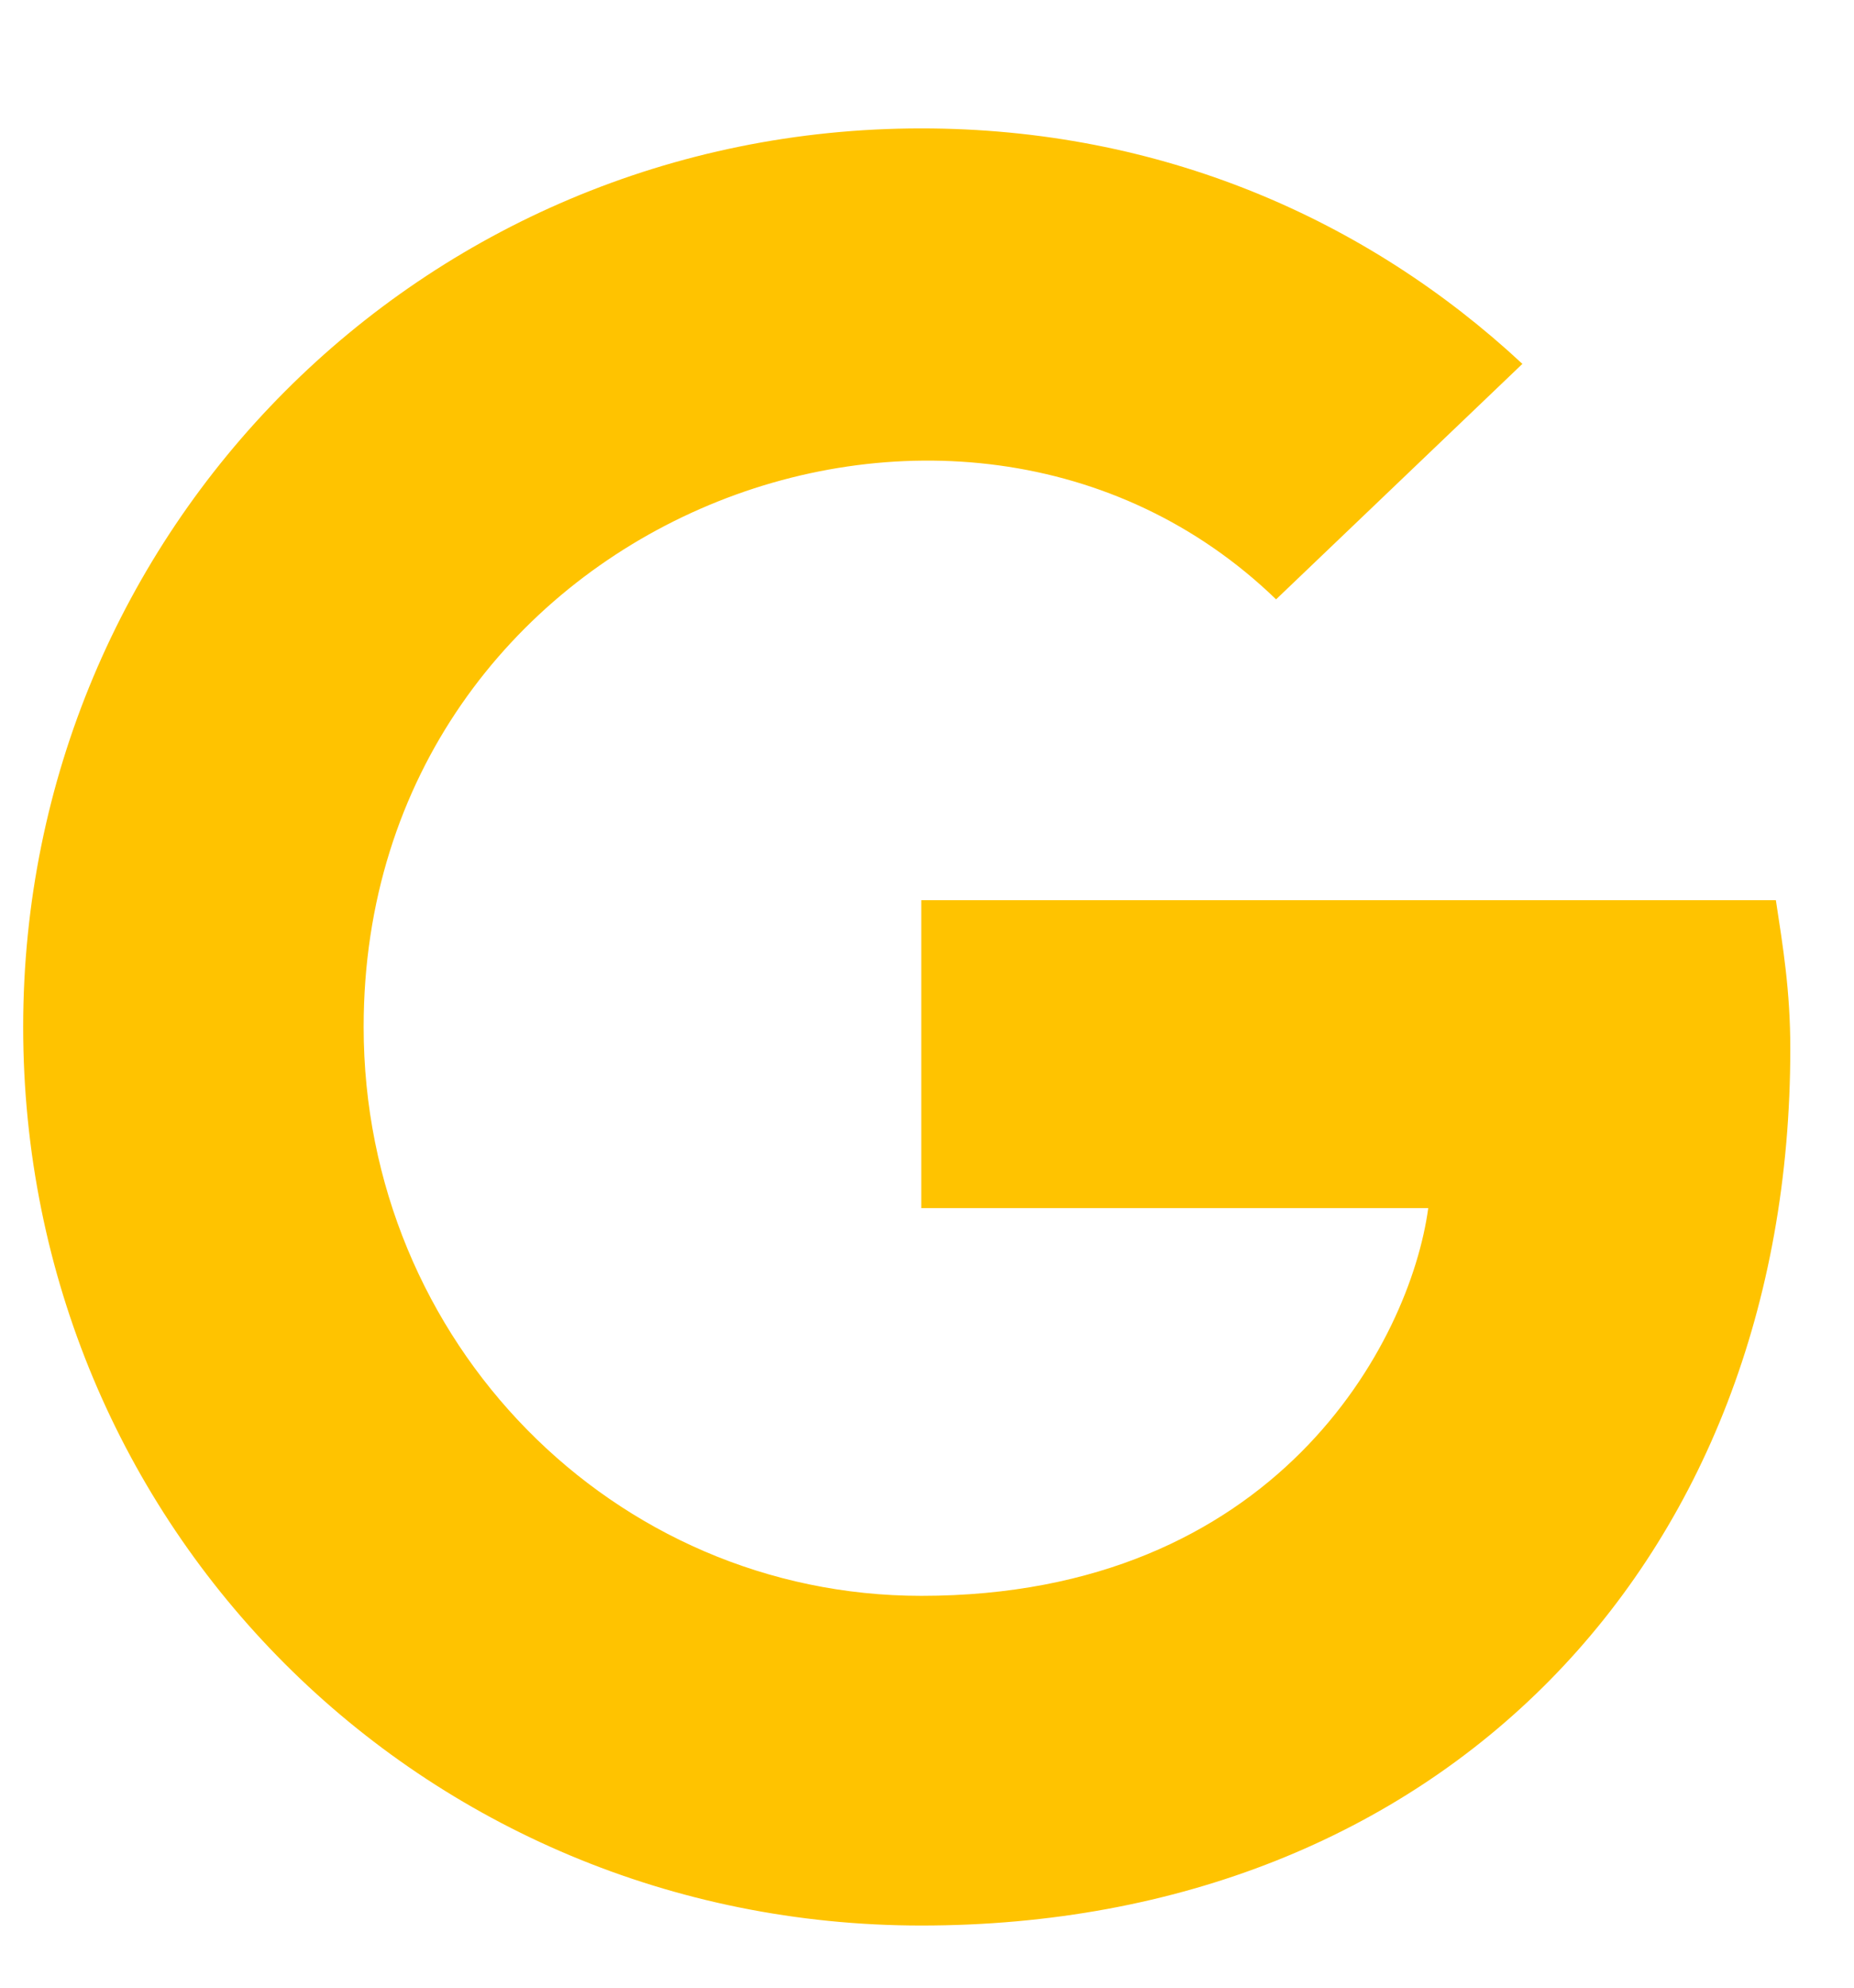
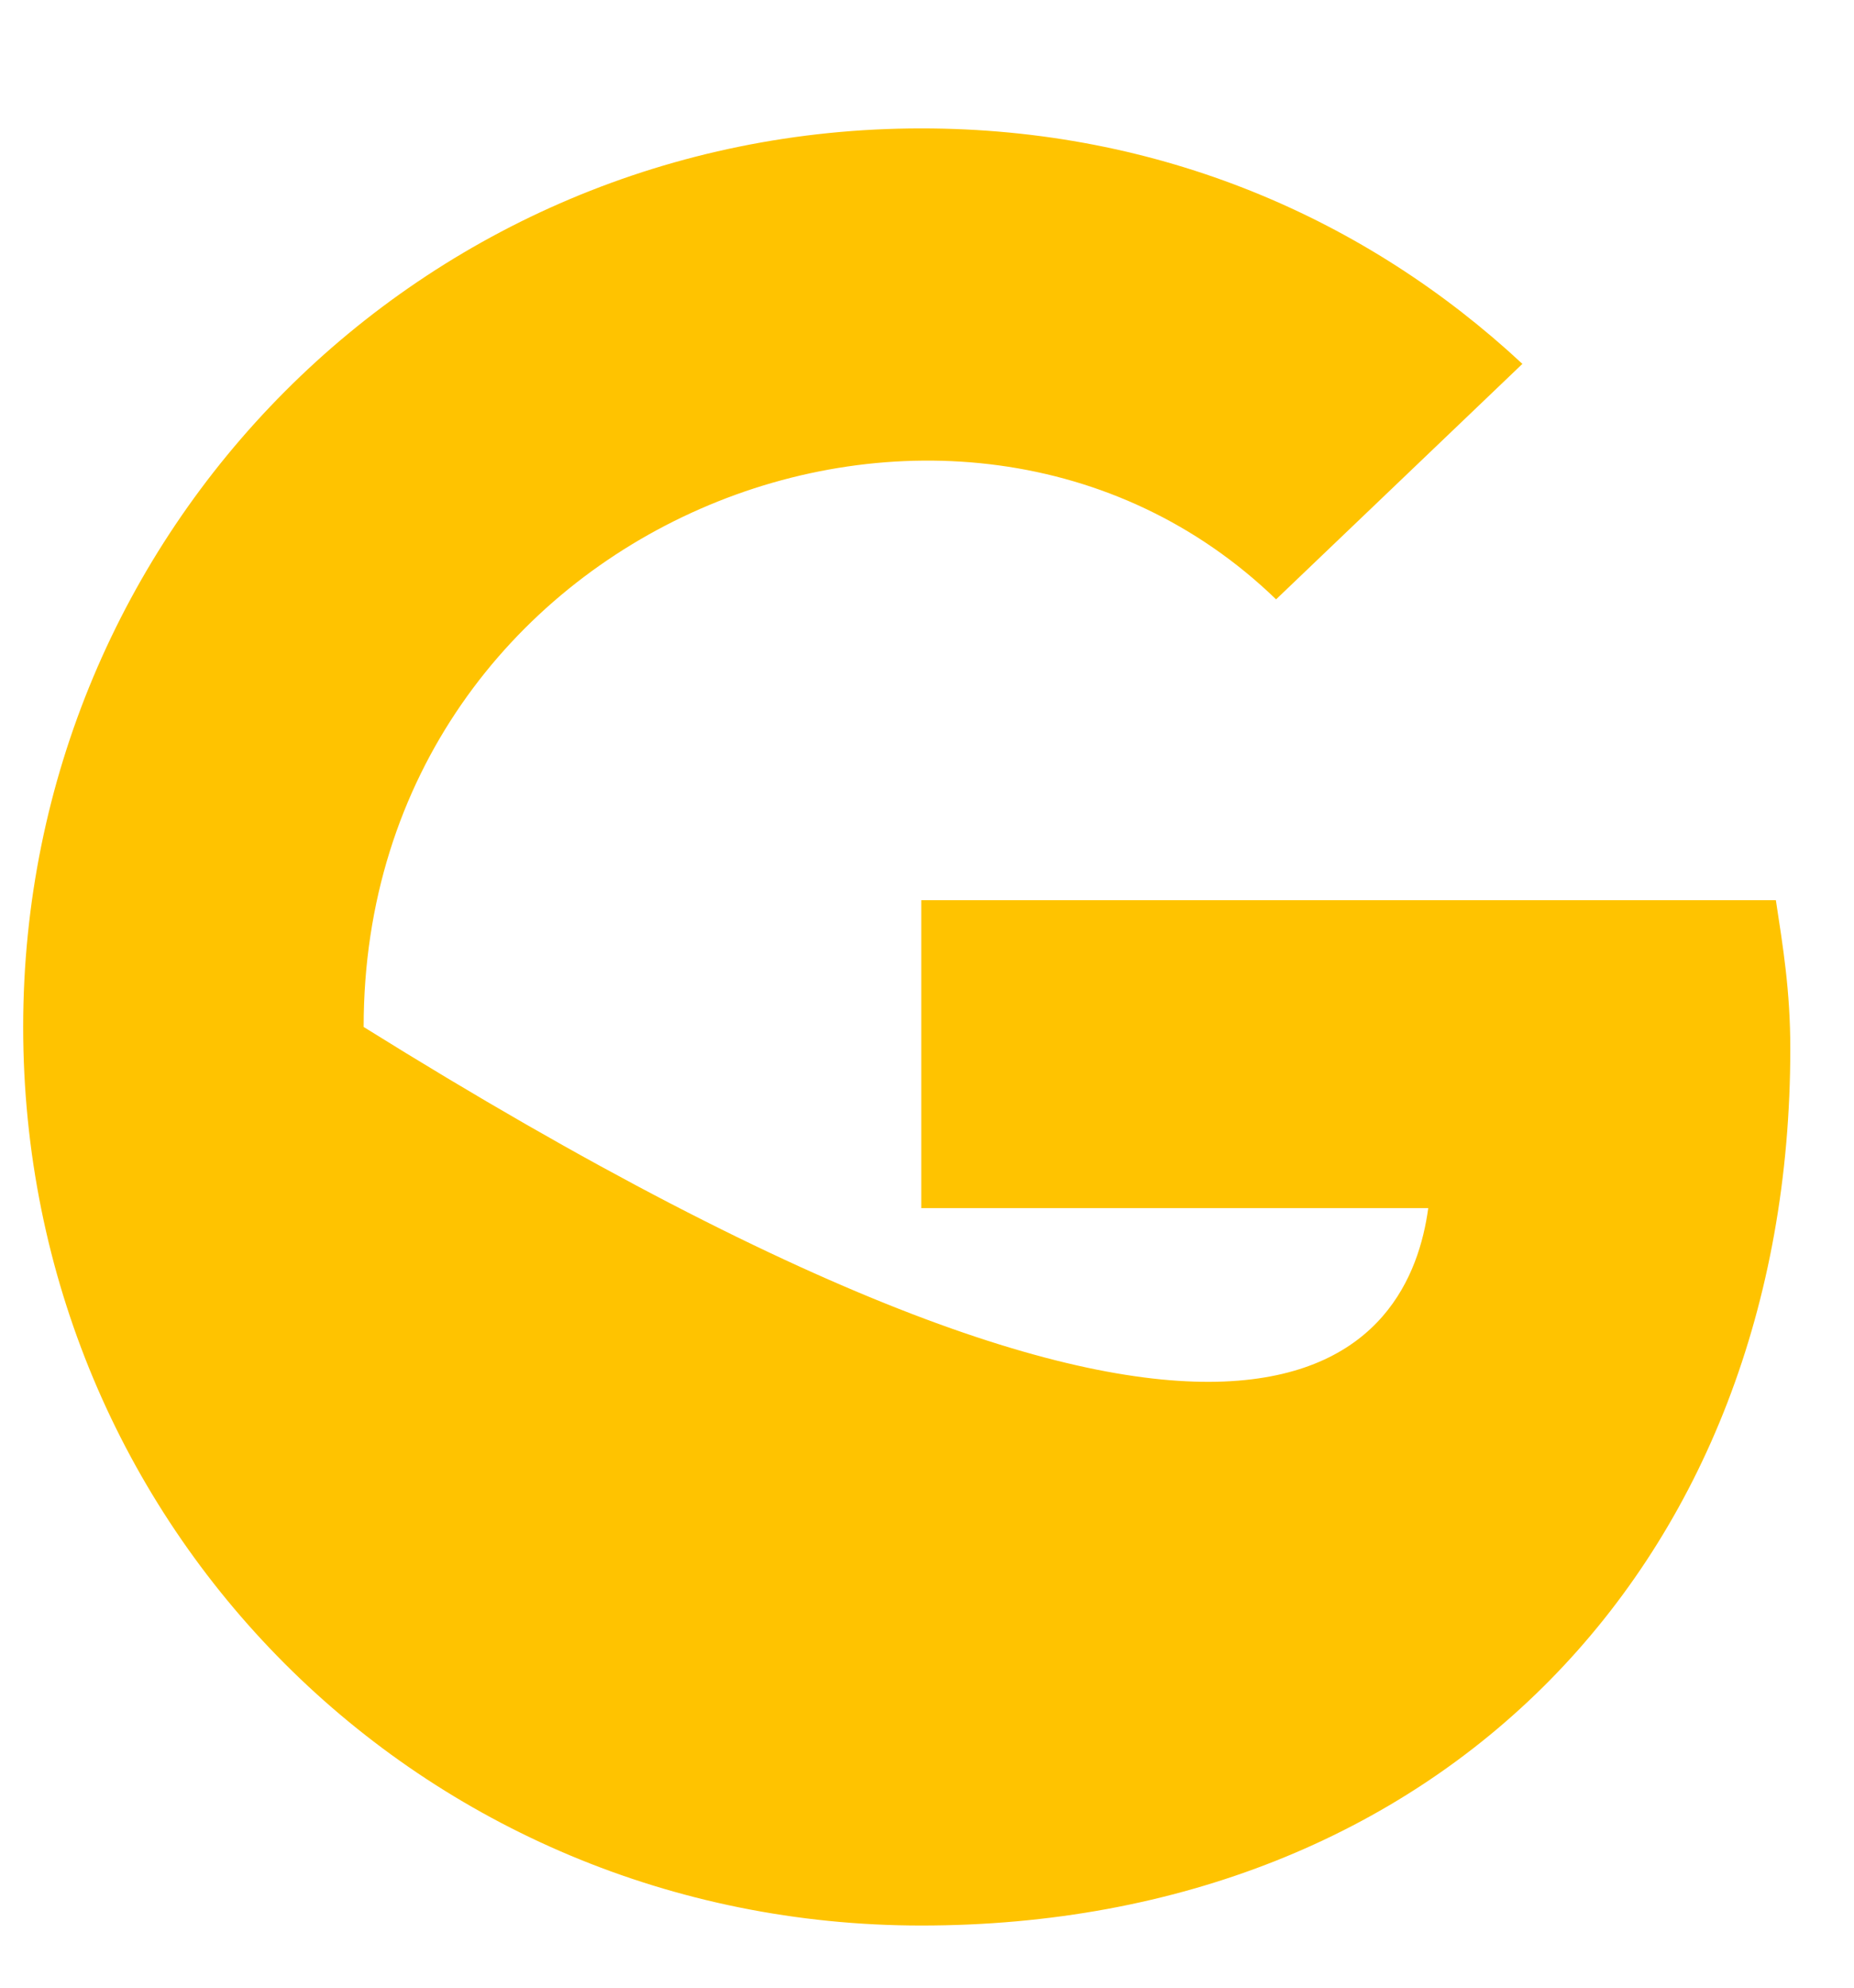
<svg xmlns="http://www.w3.org/2000/svg" width="14" height="15" viewBox="0 0 14 15" fill="none">
-   <path d="M13.519 7.914C13.519 11.797 10.867 14.531 6.957 14.531C3.183 14.531 0.175 11.523 0.175 7.75C0.175 4.004 3.183 0.969 6.957 0.969C8.761 0.969 10.32 1.652 11.496 2.746L9.636 4.523C7.23 2.199 2.746 3.949 2.746 7.75C2.746 10.129 4.632 12.043 6.957 12.043C9.636 12.043 10.648 10.129 10.785 9.117H6.957V6.793H13.41C13.464 7.148 13.519 7.477 13.519 7.914Z" fill="#FFC300" />
+   <path d="M13.519 7.914C13.519 11.797 10.867 14.531 6.957 14.531C3.183 14.531 0.175 11.523 0.175 7.75C0.175 4.004 3.183 0.969 6.957 0.969C8.761 0.969 10.32 1.652 11.496 2.746L9.636 4.523C7.23 2.199 2.746 3.949 2.746 7.75C9.636 12.043 10.648 10.129 10.785 9.117H6.957V6.793H13.41C13.464 7.148 13.519 7.477 13.519 7.914Z" fill="#FFC300" />
</svg>